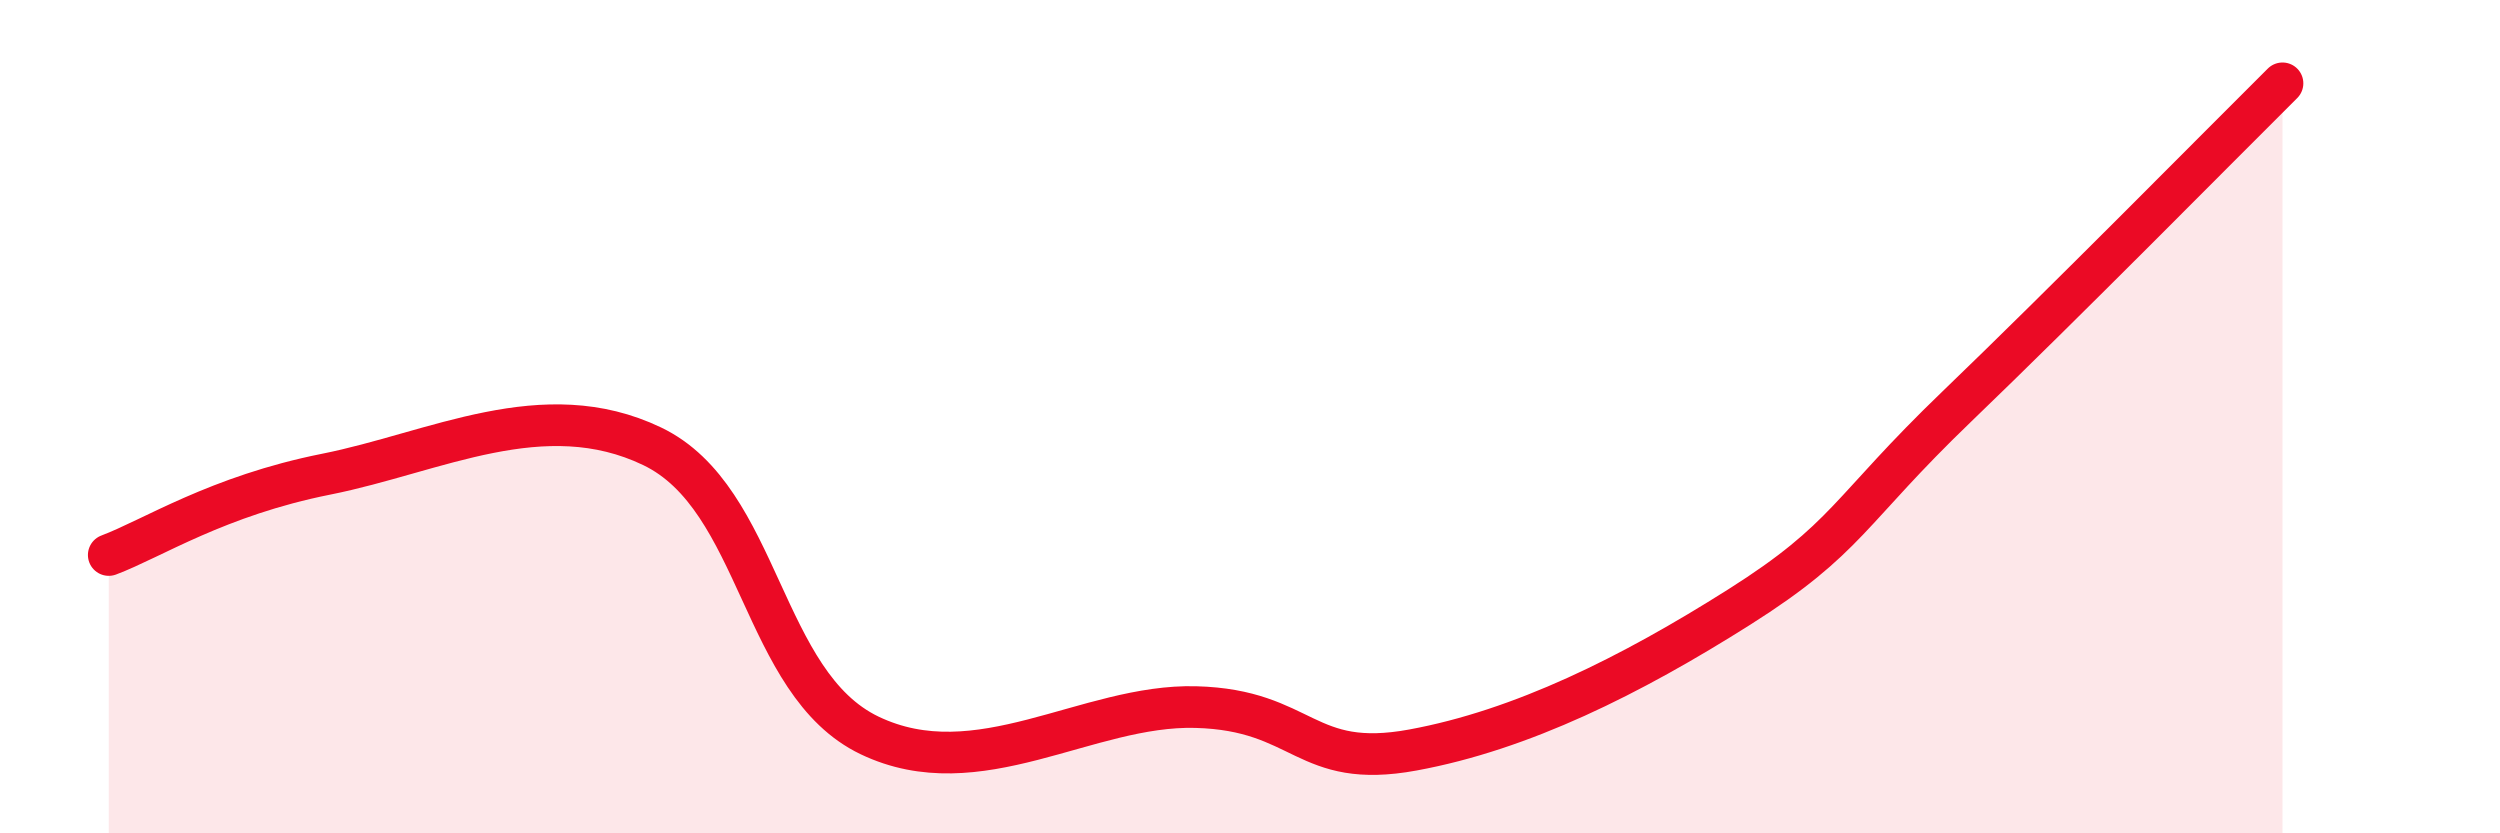
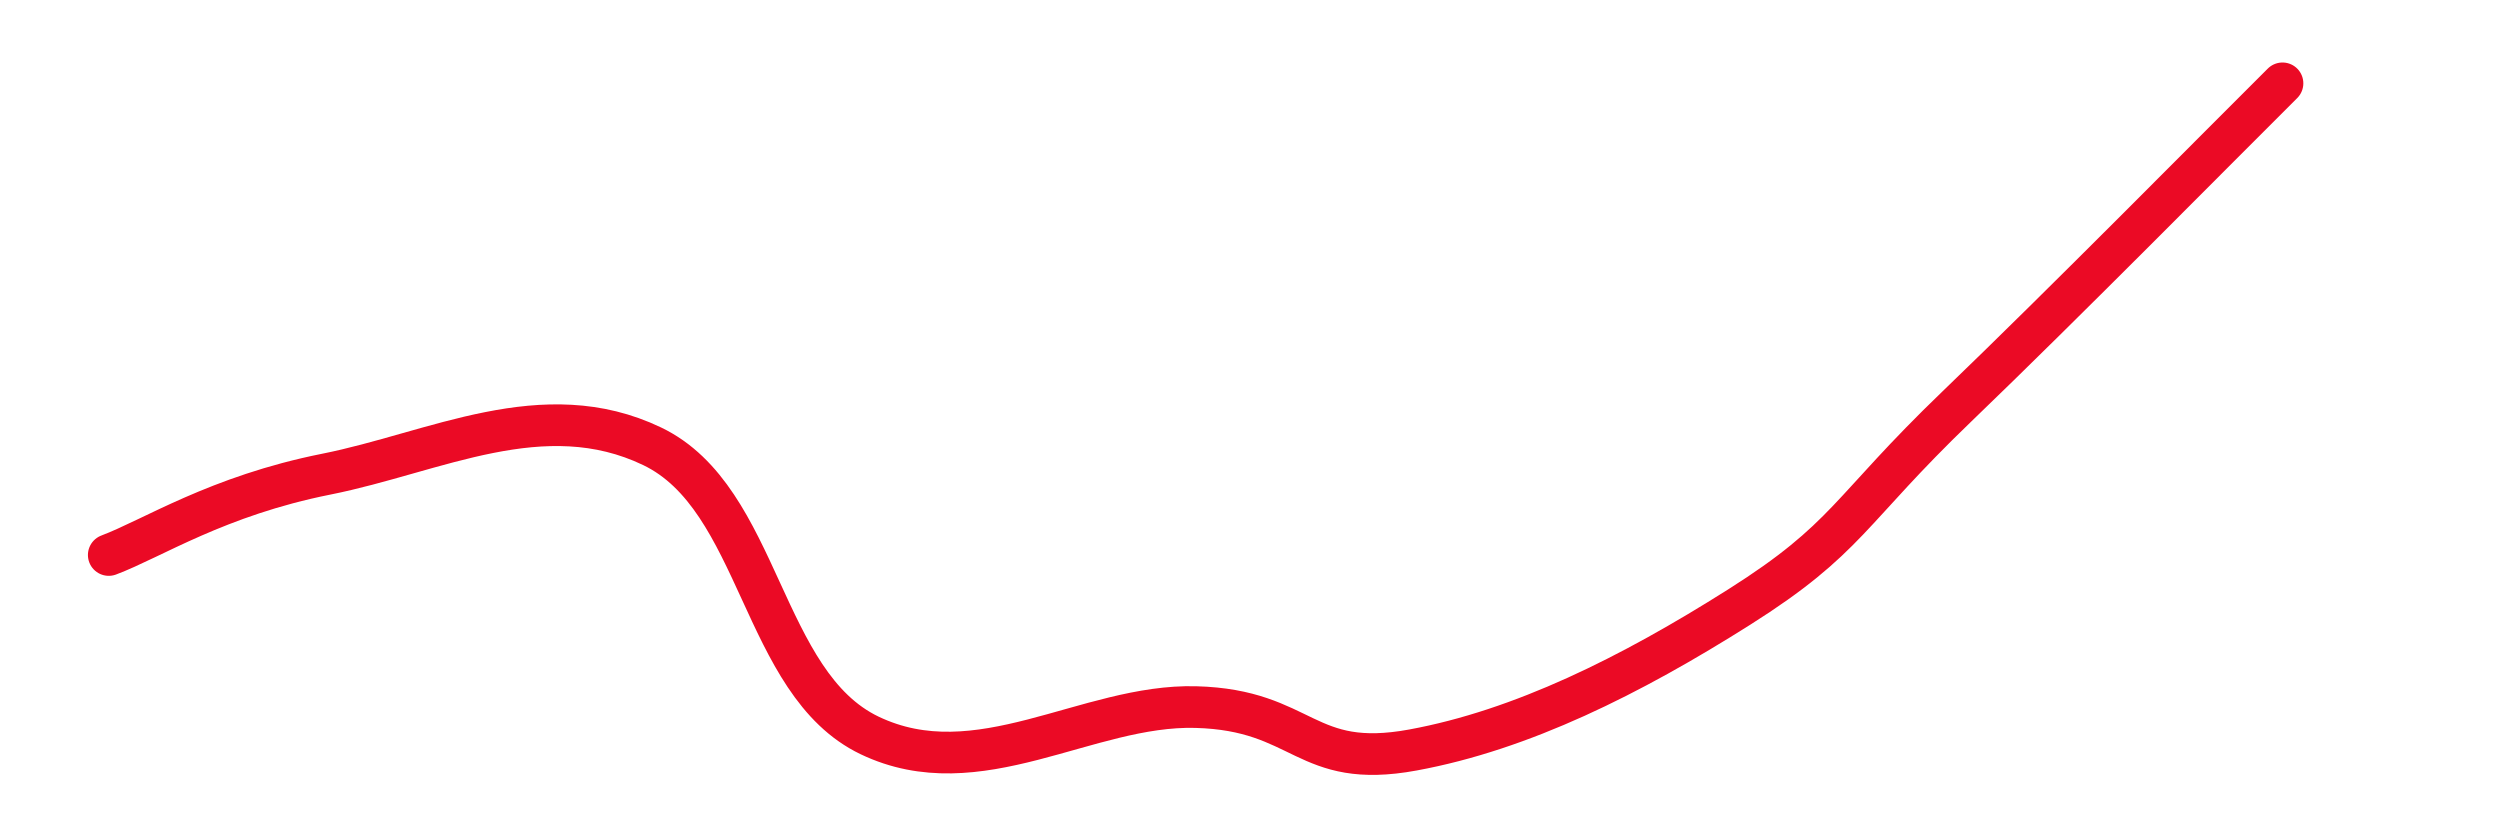
<svg xmlns="http://www.w3.org/2000/svg" width="60" height="20" viewBox="0 0 60 20">
-   <path d="M 2.61,13.32 C 3.65,12.93 5.22,11.9 7.83,11.38 C 10.44,10.86 13.04,9.46 15.65,10.71 C 18.26,11.96 18.26,16.4 20.87,17.65 C 23.48,18.9 26.09,16.9 28.7,16.97 C 31.31,17.04 31.3,18.48 33.91,18 C 36.52,17.52 39.13,16.22 41.74,14.57 C 44.35,12.92 44.35,12.27 46.96,9.76 C 49.57,7.25 53.22,3.55 54.78,2L54.78 20L2.61 20Z" fill="#EB0A25" opacity="0.1" stroke-linecap="round" stroke-linejoin="round" />
  <path d="M 2.61,13.32 C 3.65,12.93 5.22,11.9 7.83,11.38 C 10.44,10.86 13.04,9.46 15.65,10.71 C 18.26,11.96 18.26,16.4 20.87,17.65 C 23.48,18.9 26.09,16.9 28.7,16.97 C 31.31,17.04 31.3,18.48 33.91,18 C 36.52,17.52 39.13,16.22 41.74,14.57 C 44.35,12.92 44.35,12.27 46.96,9.76 C 49.57,7.25 53.22,3.55 54.78,2" stroke="#EB0A25" stroke-width="1" fill="none" stroke-linecap="round" stroke-linejoin="round" />
</svg>